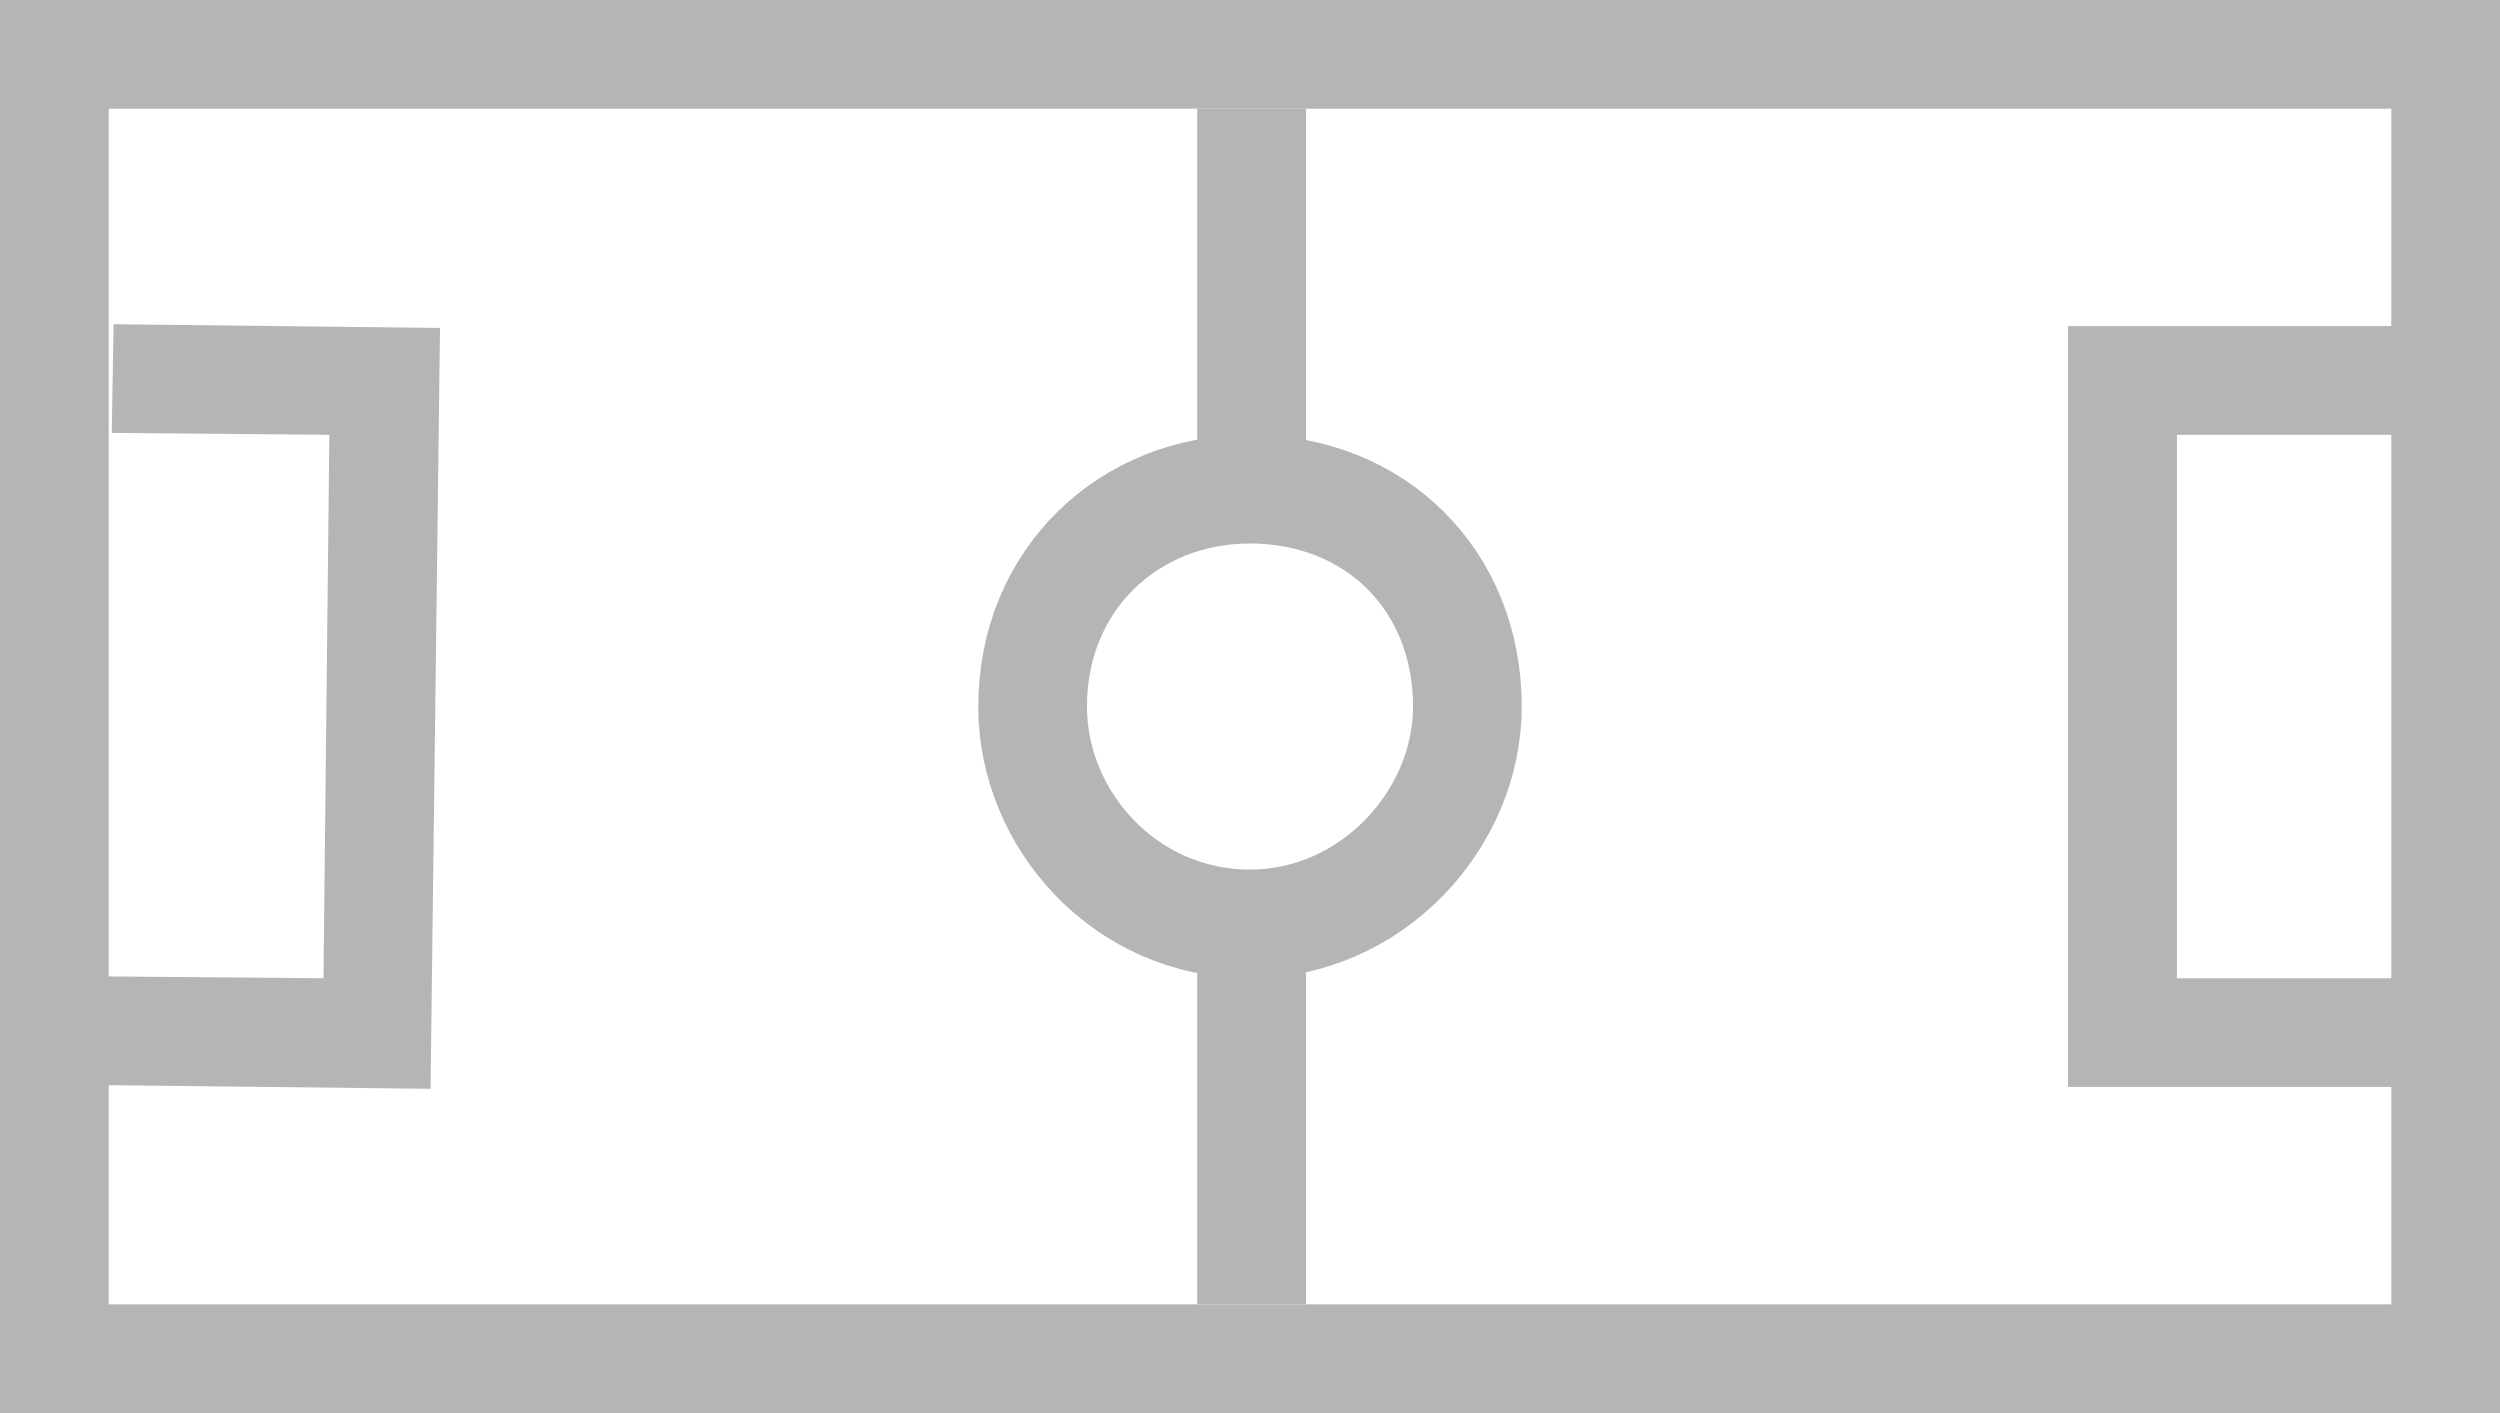
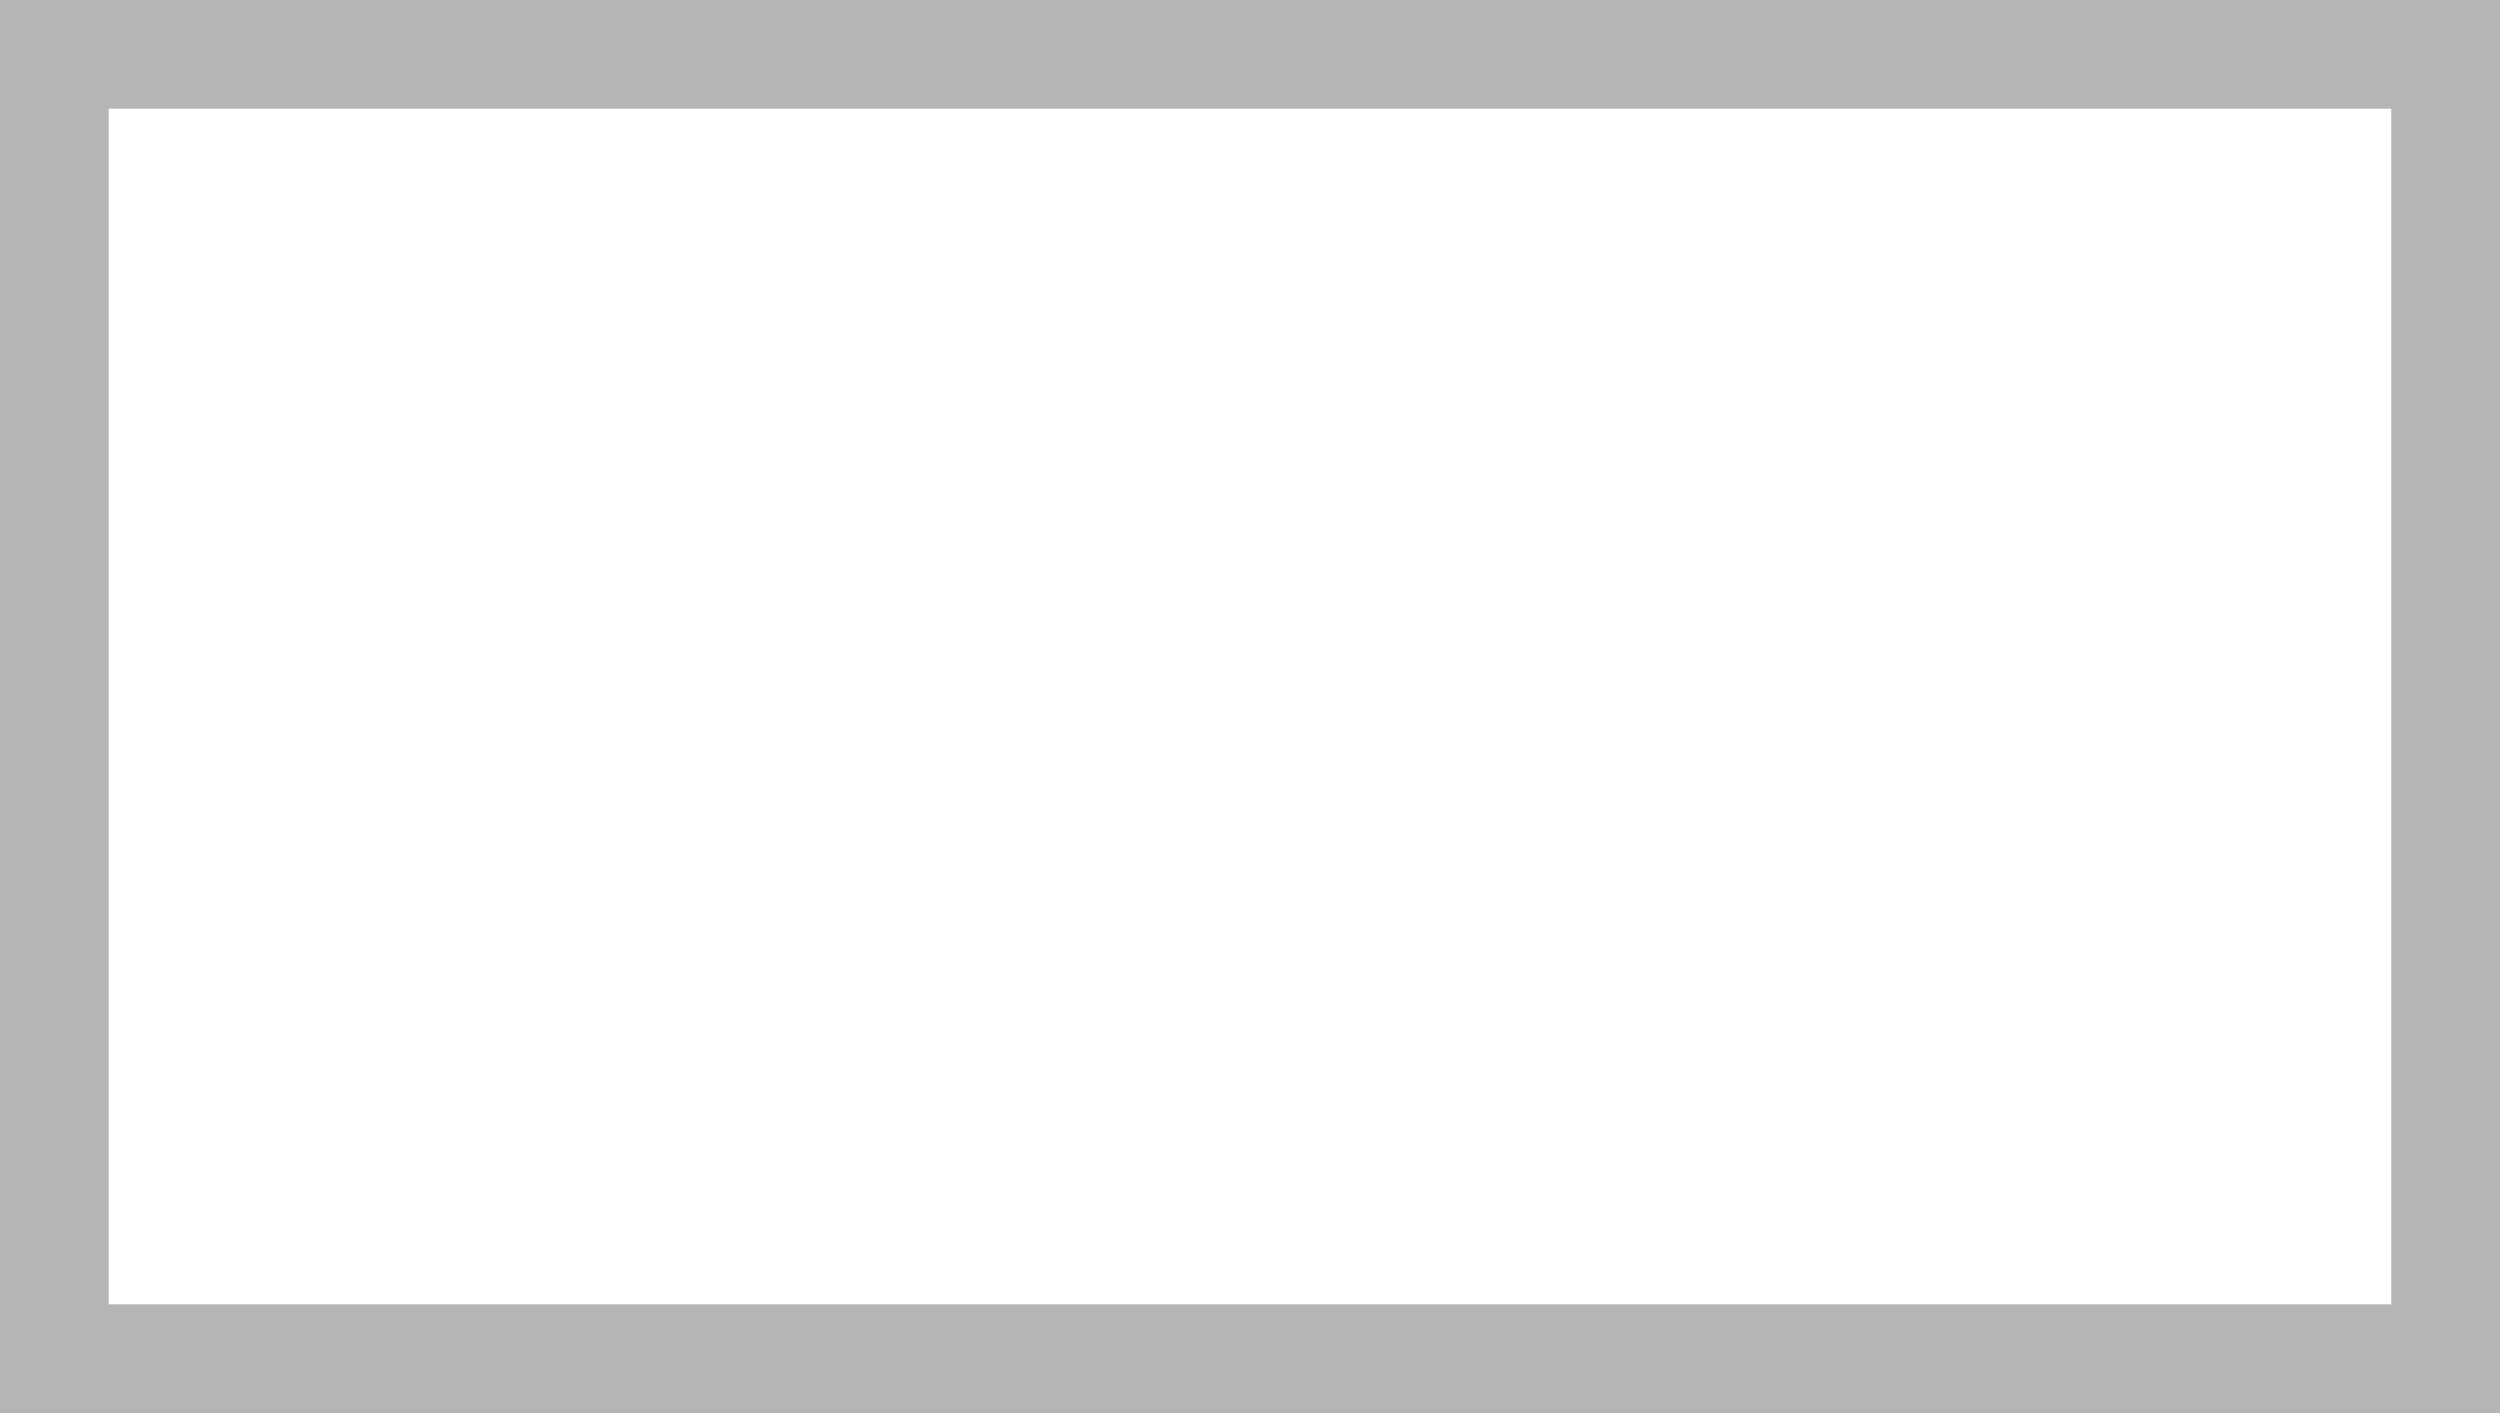
<svg xmlns="http://www.w3.org/2000/svg" width="23" height="13" viewBox="0 0 23 13">
  <g fill="none" fill-rule="evenodd">
    <path stroke="#B5B5B5" d="M22.5.5v12H.5V.5z" />
-     <path fill="#B5B5B5" fill-rule="nonzero" d="M11.014 1h1.001v3.5h-1.001zm0 7.5h1.001V12h-1.001zM22.029 10h-3.003V3h3.003v1h-2.001v5h2.001zM1.045 2.983l3.003.034-.087 7-3.003-.034.017-1L2.976 9l.054-5-2.002-.017z" />
-     <path stroke="#B5B5B5" d="M9.5 6.5c0-1.167.885-2 2-2 1.147 0 2 .833 2 2 0 1.042-.885 2-2 2-1.147 0-2-.958-2-2z" />
  </g>
</svg>